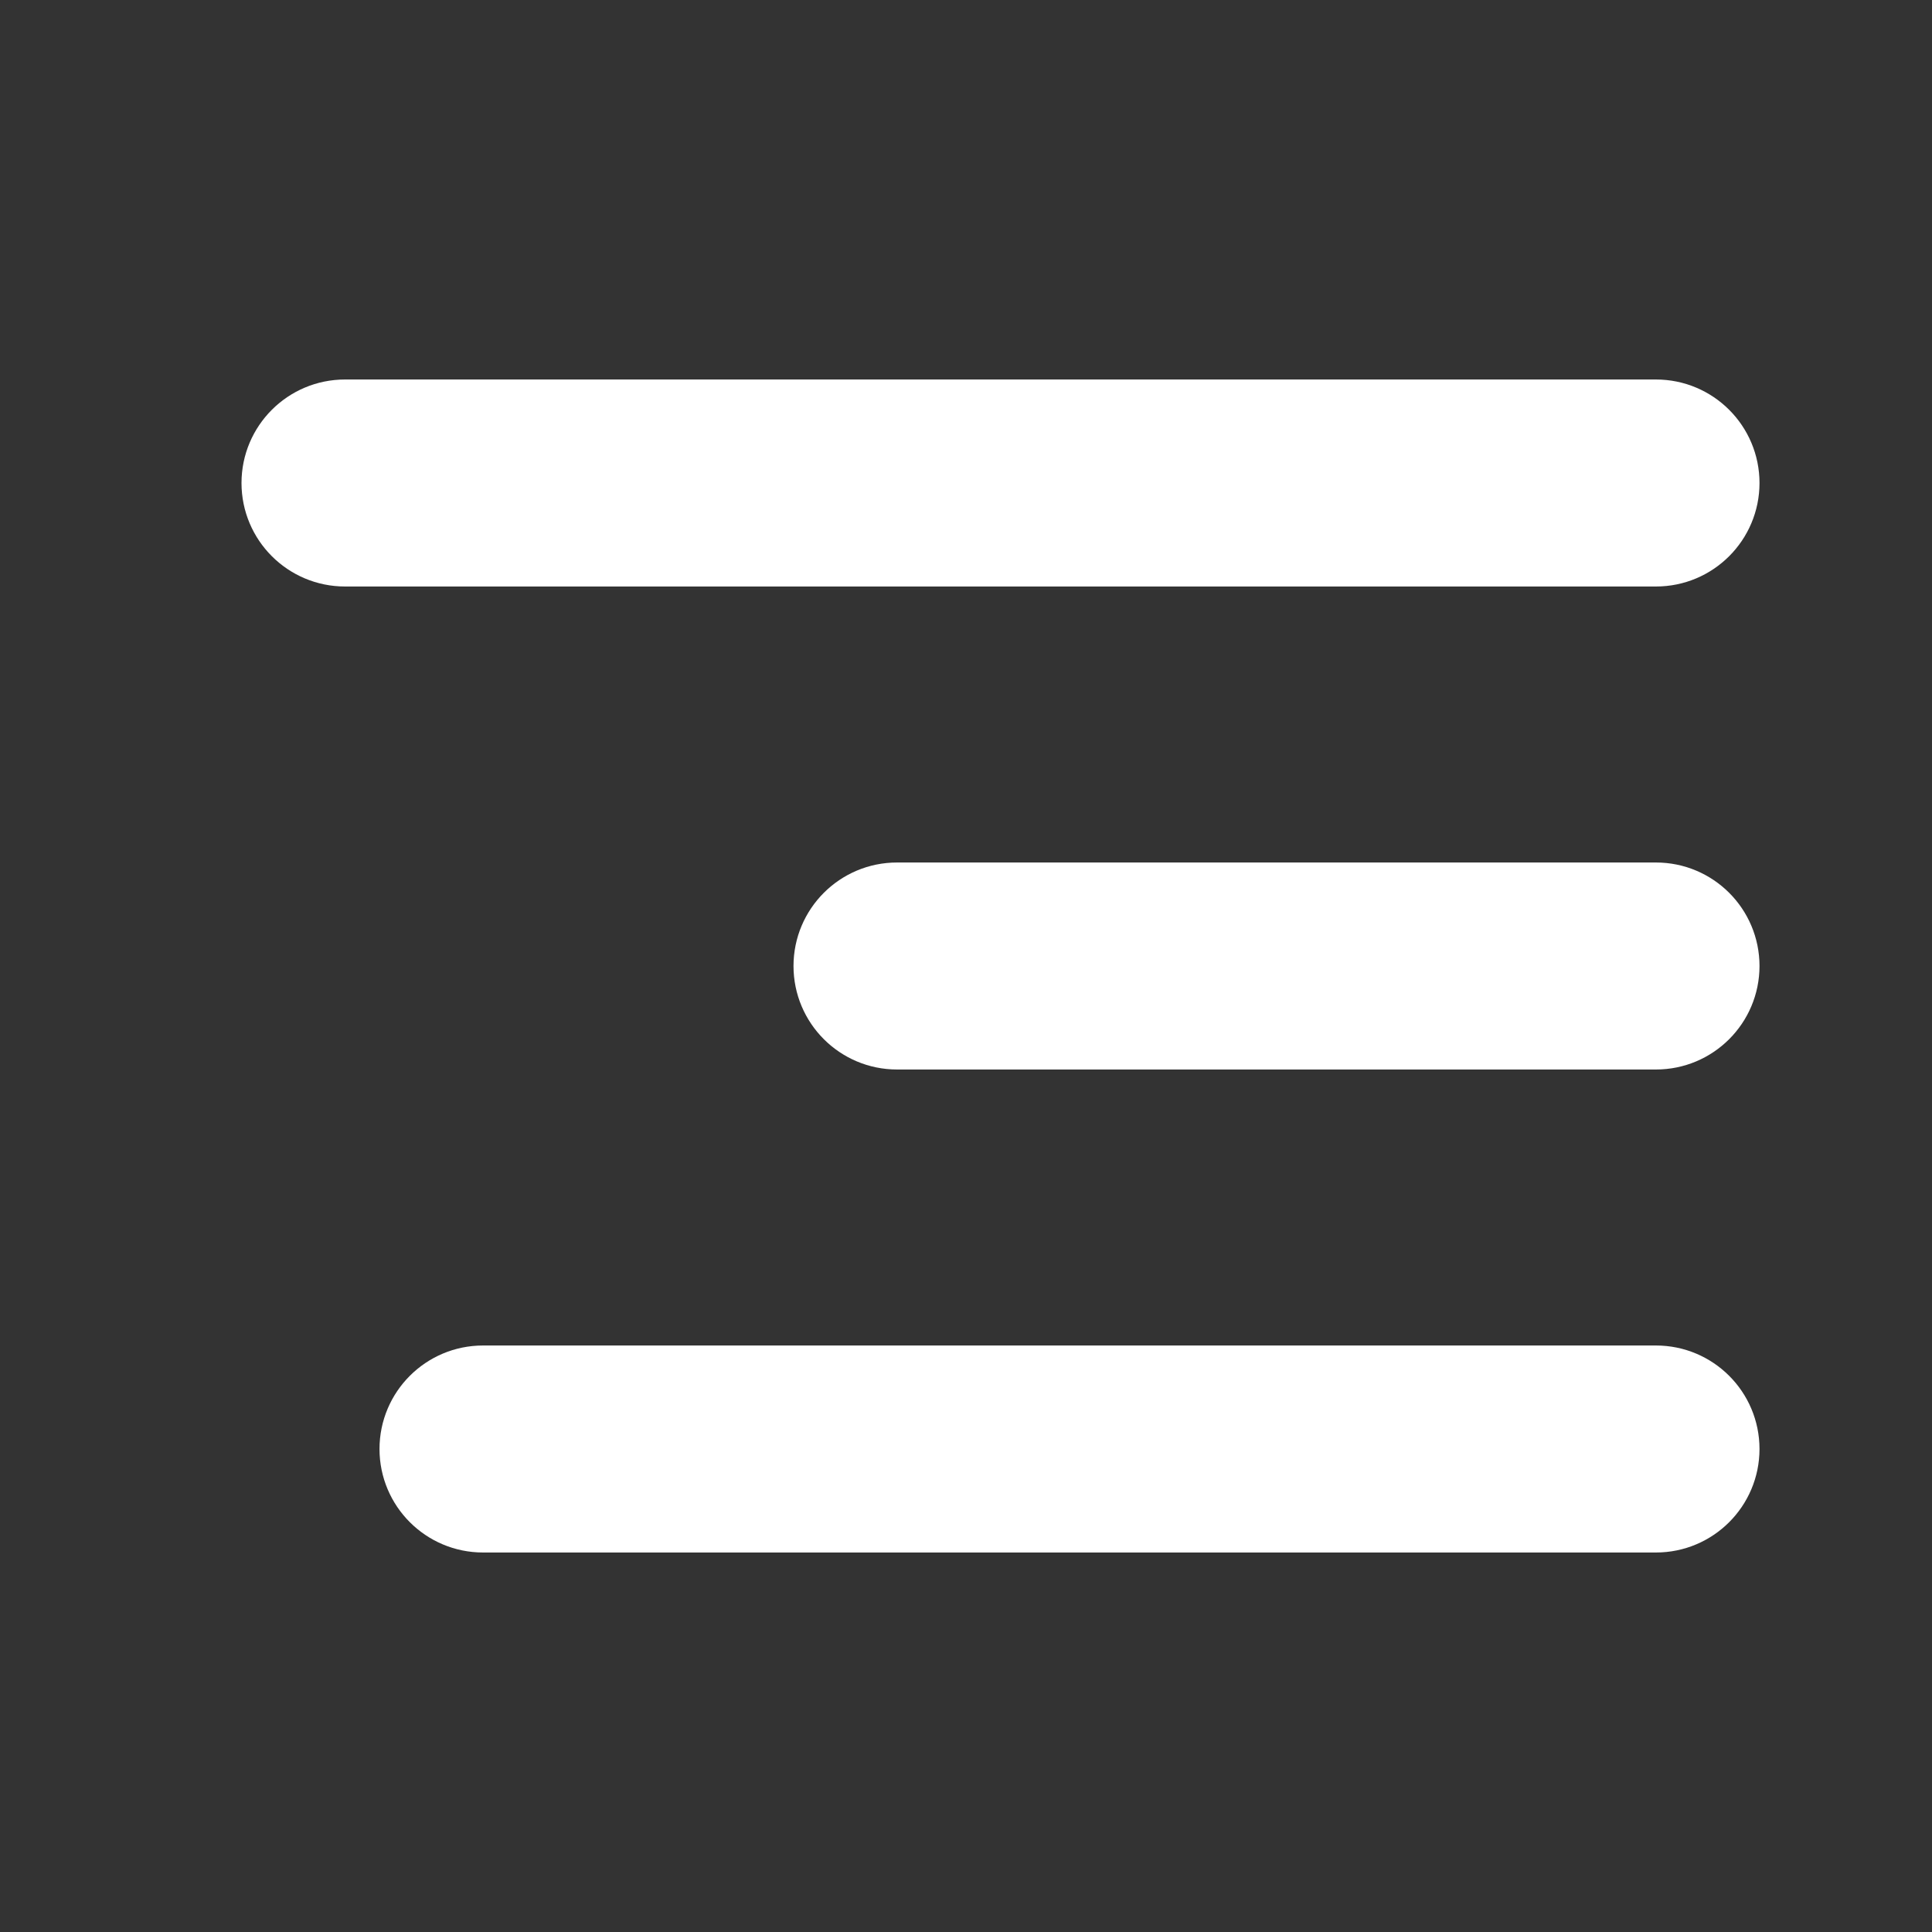
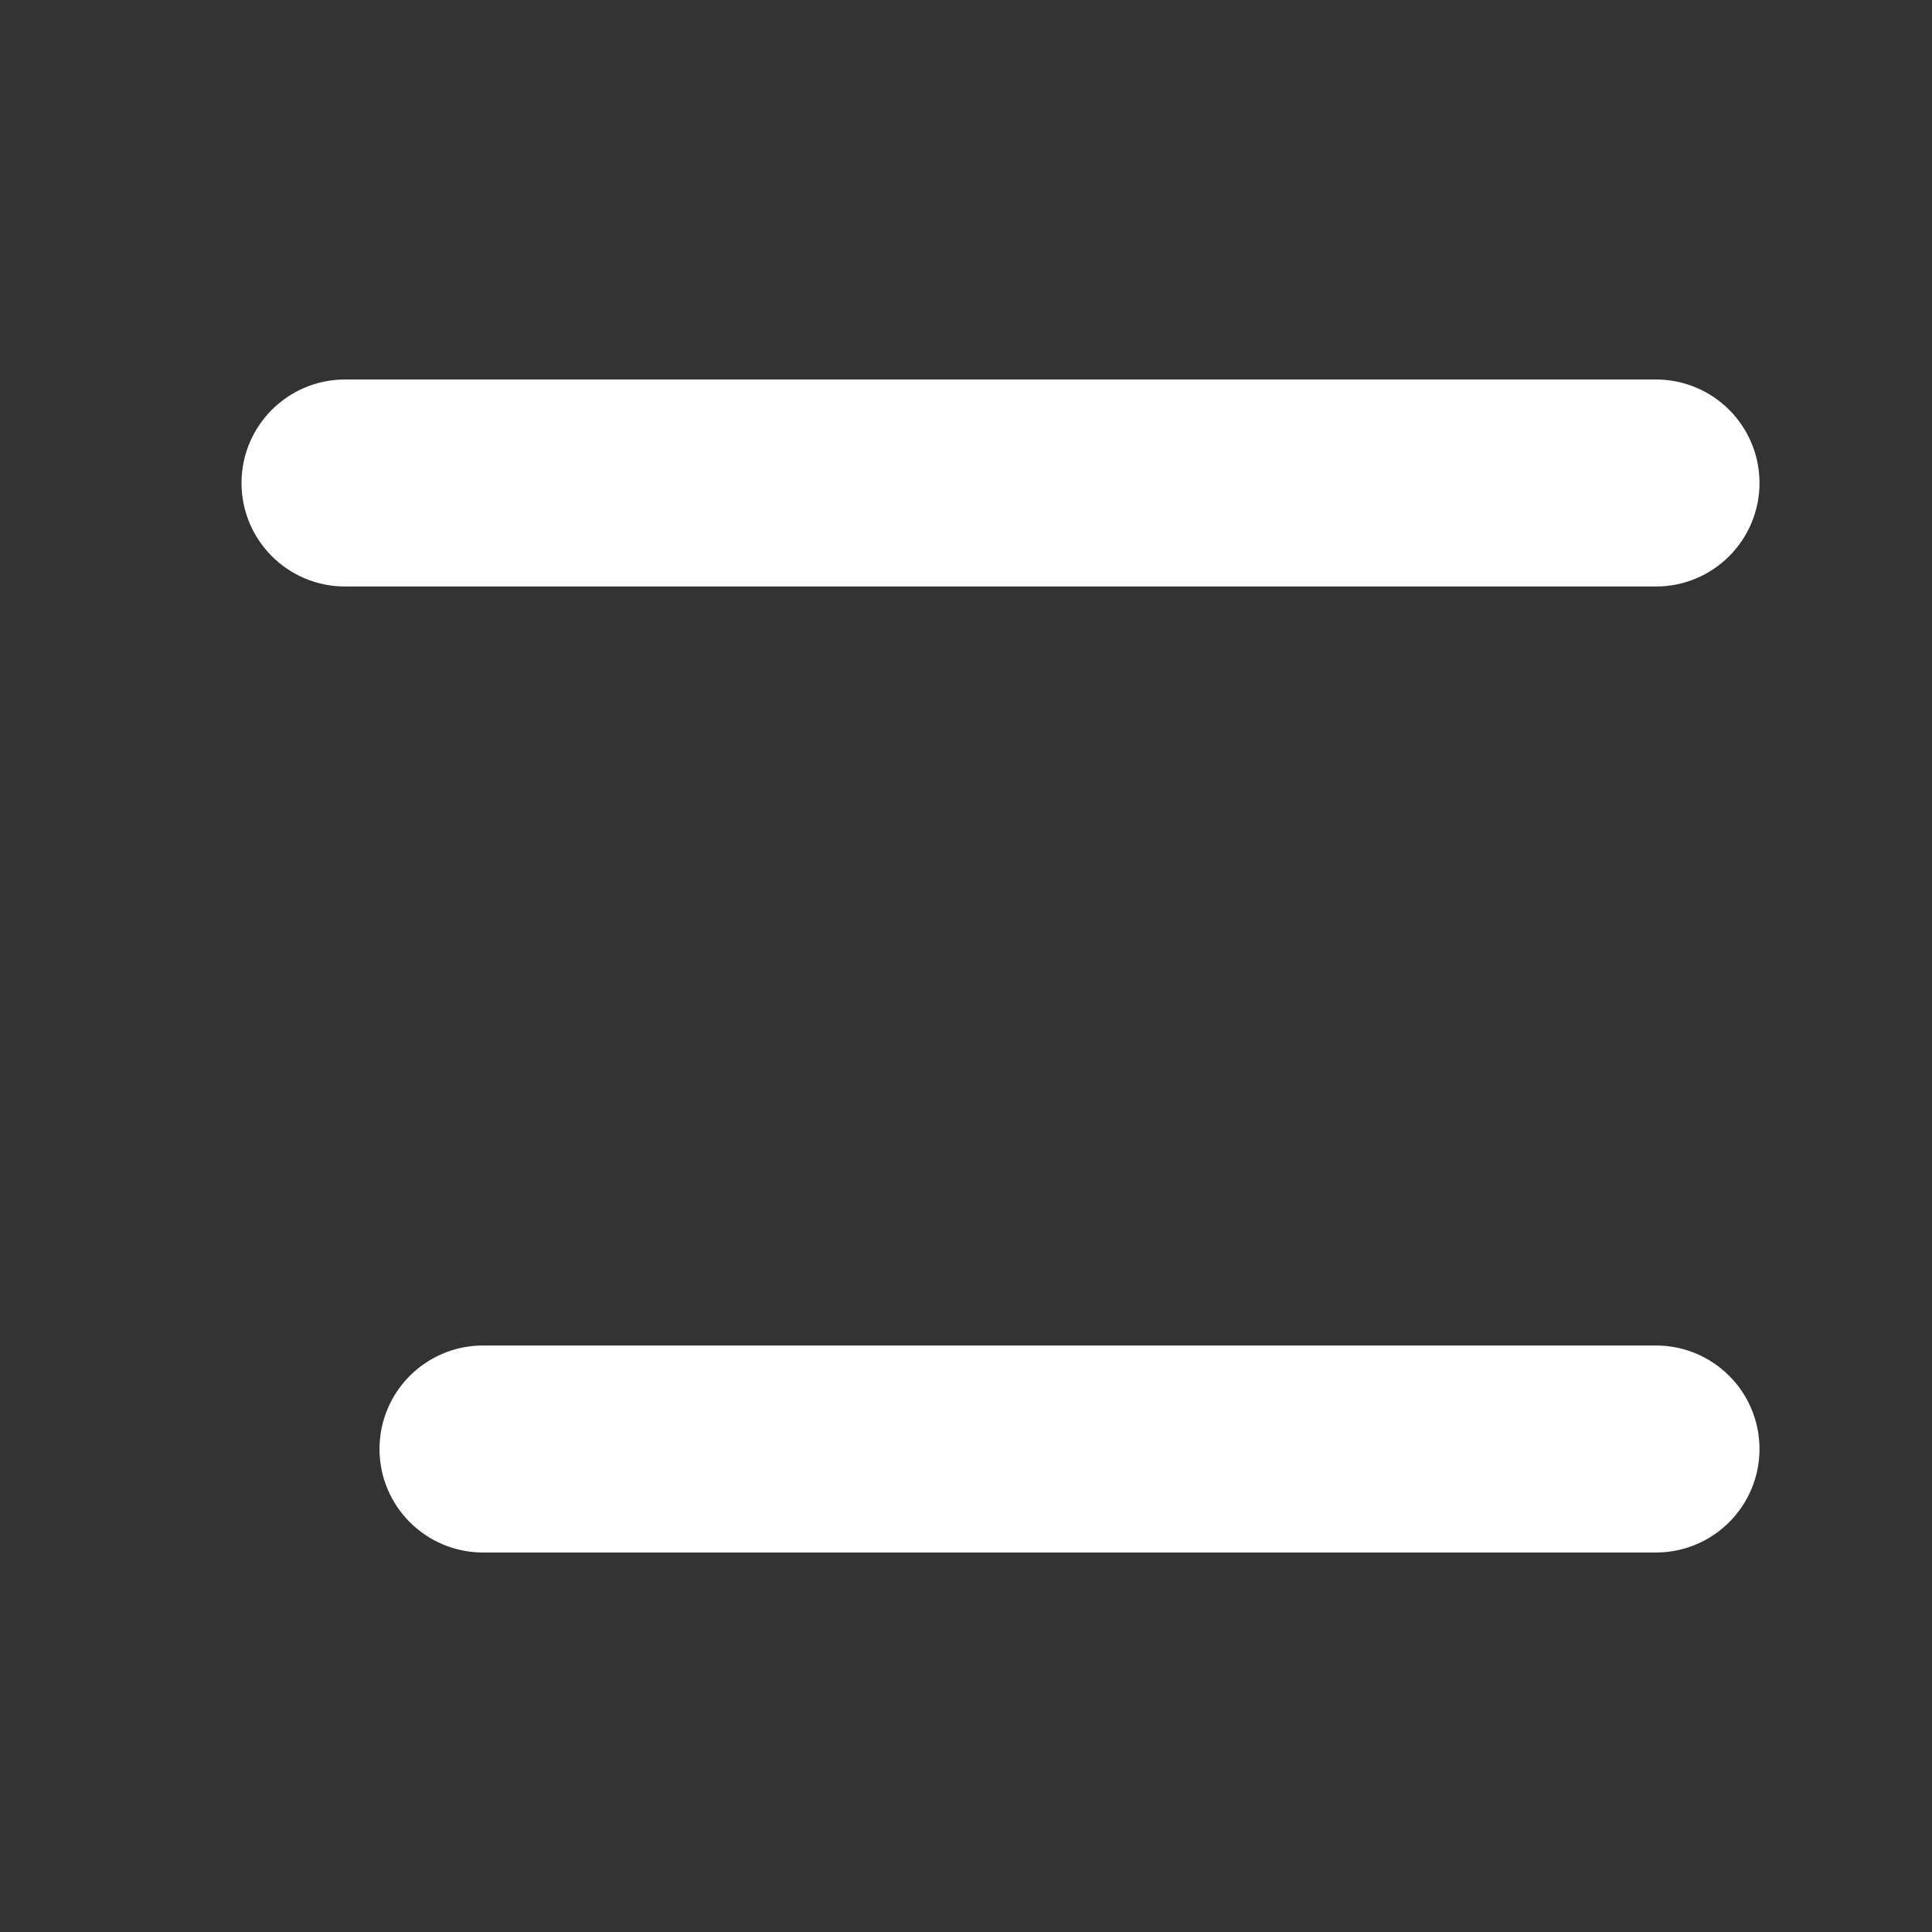
<svg xmlns="http://www.w3.org/2000/svg" width="28" height="28">
  <rect width="100%" height="100%" fill="#333333" stroke="none" />
  <g>
    <title>background</title>
-     <rect fill="none" id="canvas_background" height="402" width="582" y="-1" x="-1" />
  </g>
  <g>
    <title>Layer 1</title>
    <path stroke="#ffffff" id="svg_1" fill="#ffffff" d="m4,7c0,-0.552 0.448,-1 1,-1l19,0c0.552,0 1,0.448 1,1c0,0.552 -0.448,1 -1,1l-19,0c-0.552,0 -1,-0.448 -1,-1z" />
-     <path stroke="#ffffff" id="svg_2" fill="#ffffff" d="m12,14c0,-0.552 0.448,-1 1,-1l11,0c0.552,0 1,0.448 1,1c0,0.552 -0.448,1 -1,1l-11,-0c-0.552,0 -1,-0.448 -1,-1z" />
    <path stroke="#ffffff" id="svg_3" fill="#ffffff" d="m7,20c-0.552,0 -1,0.448 -1,1c0,0.552 0.448,1 1,1l17,0c0.552,0 1,-0.448 1,-1c0,-0.552 -0.448,-1 -1,-1l-17,0z" />
  </g>
</svg>